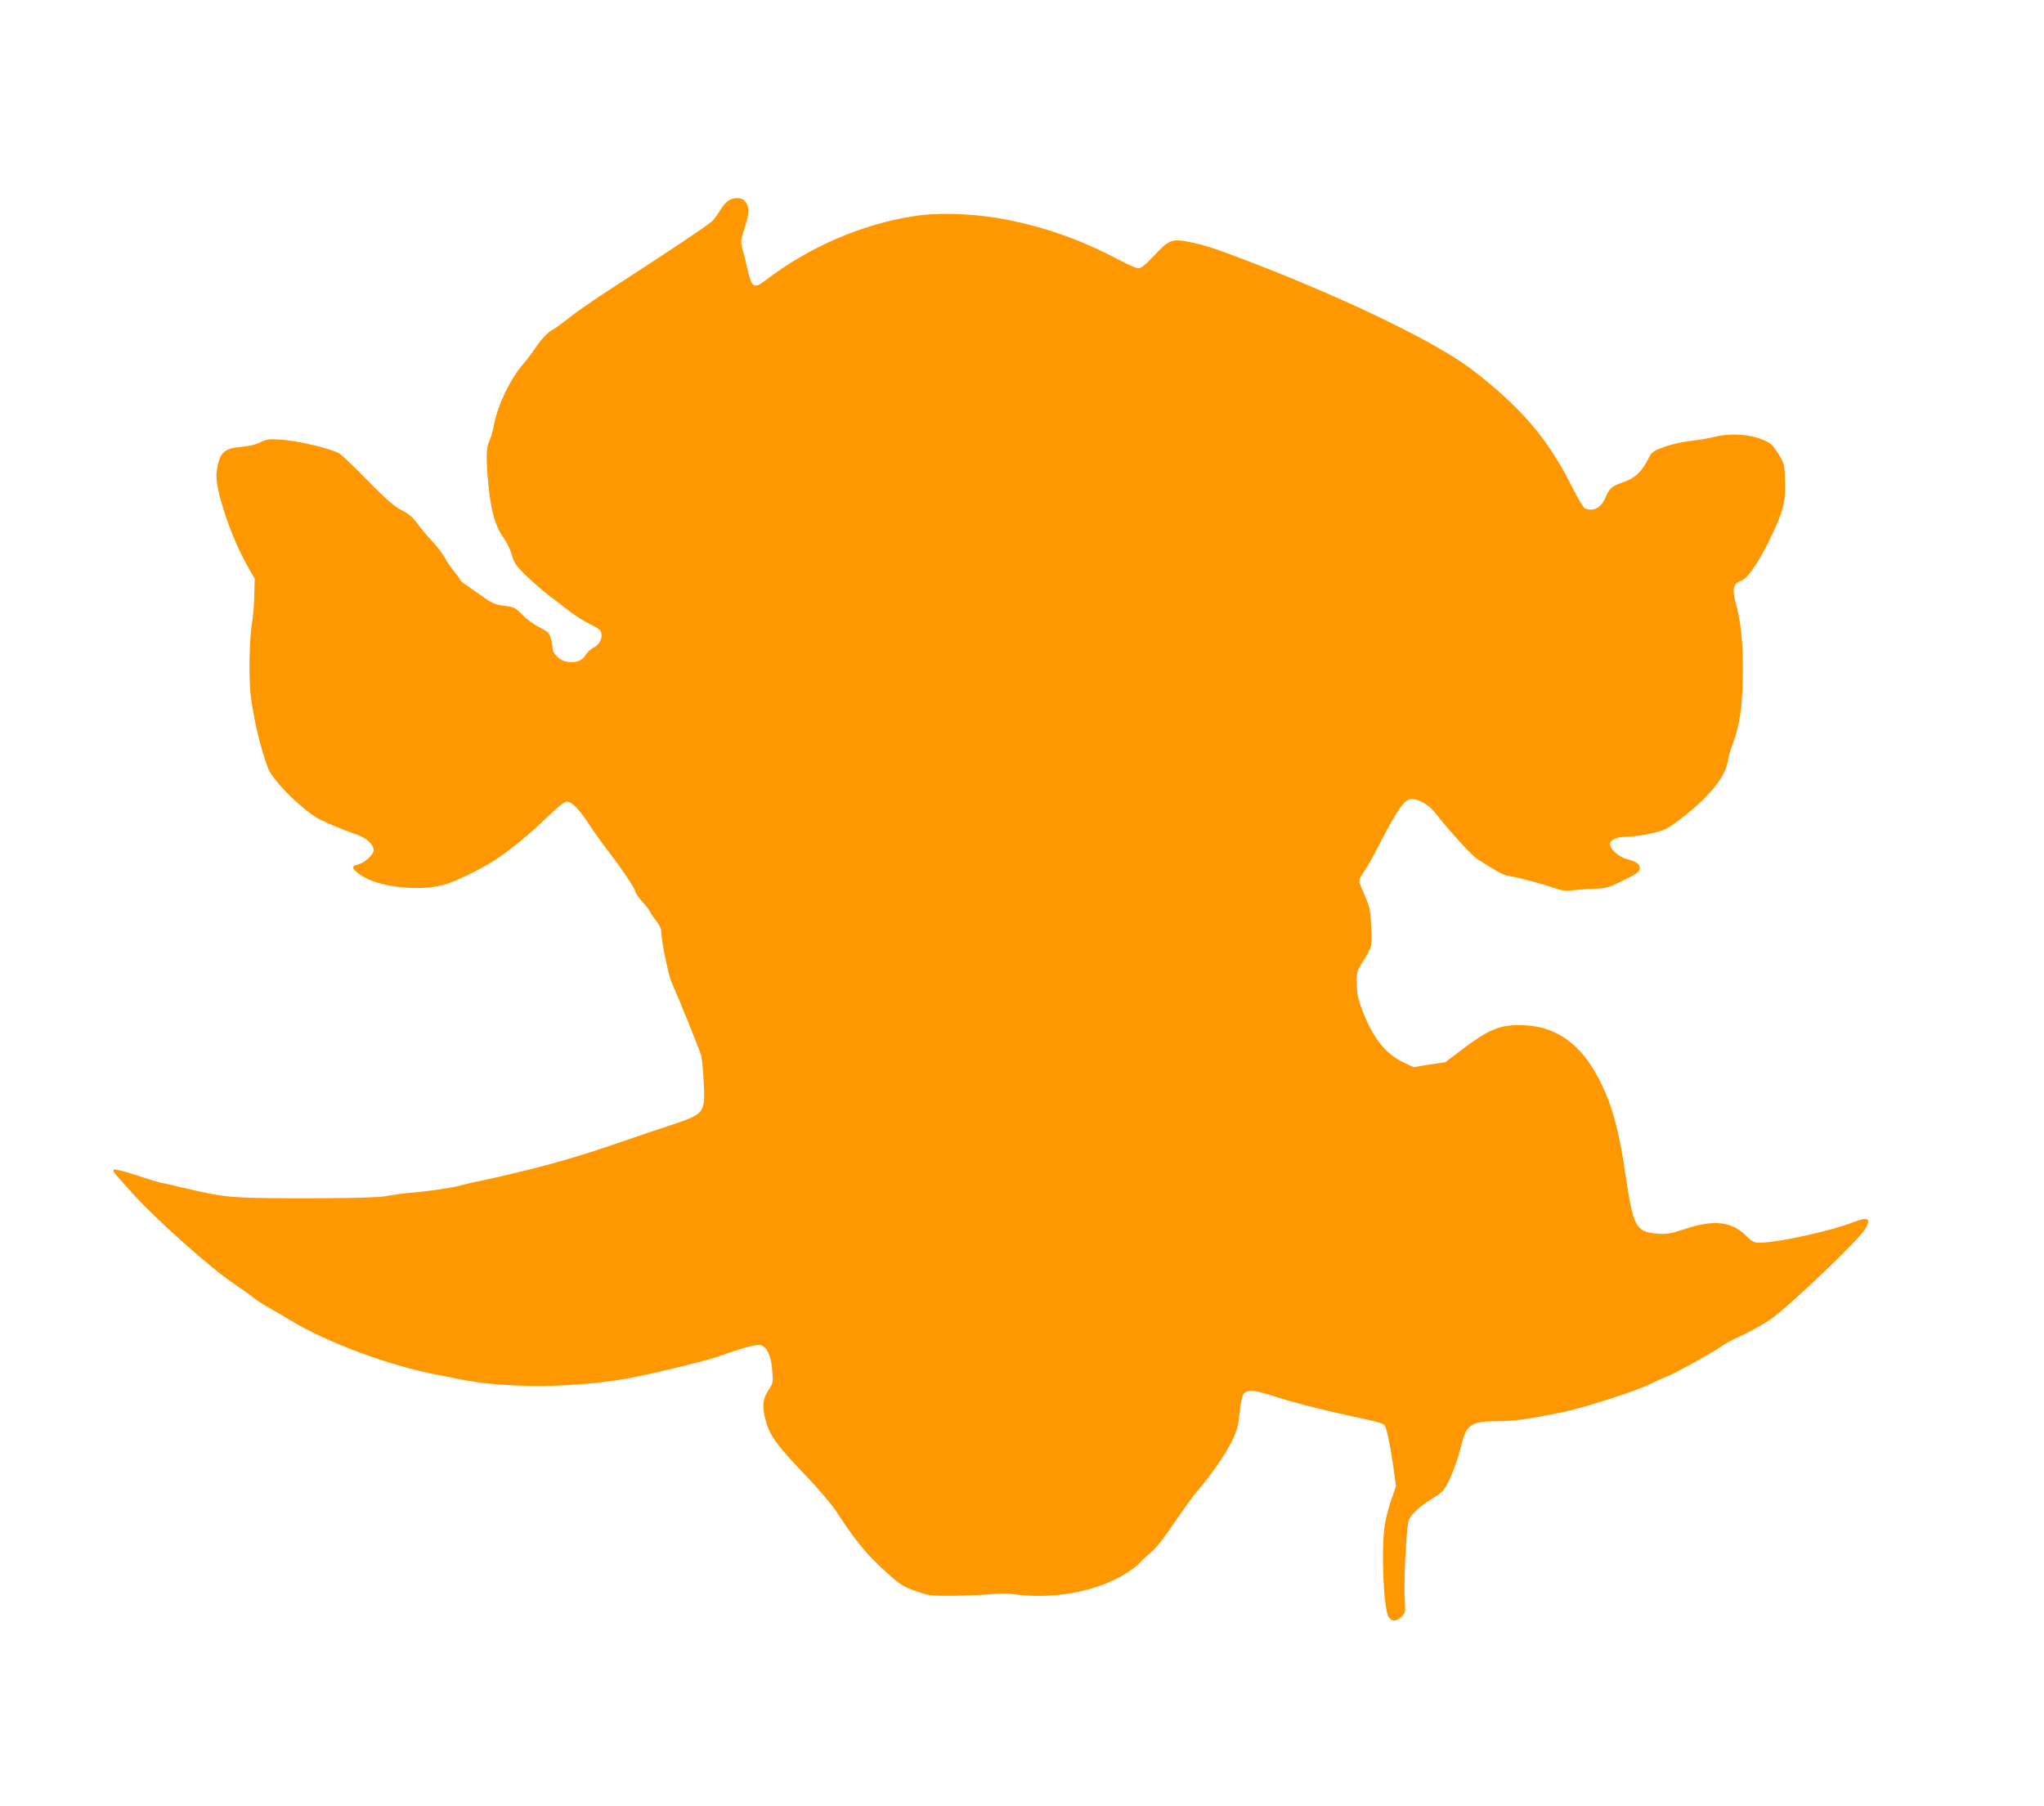
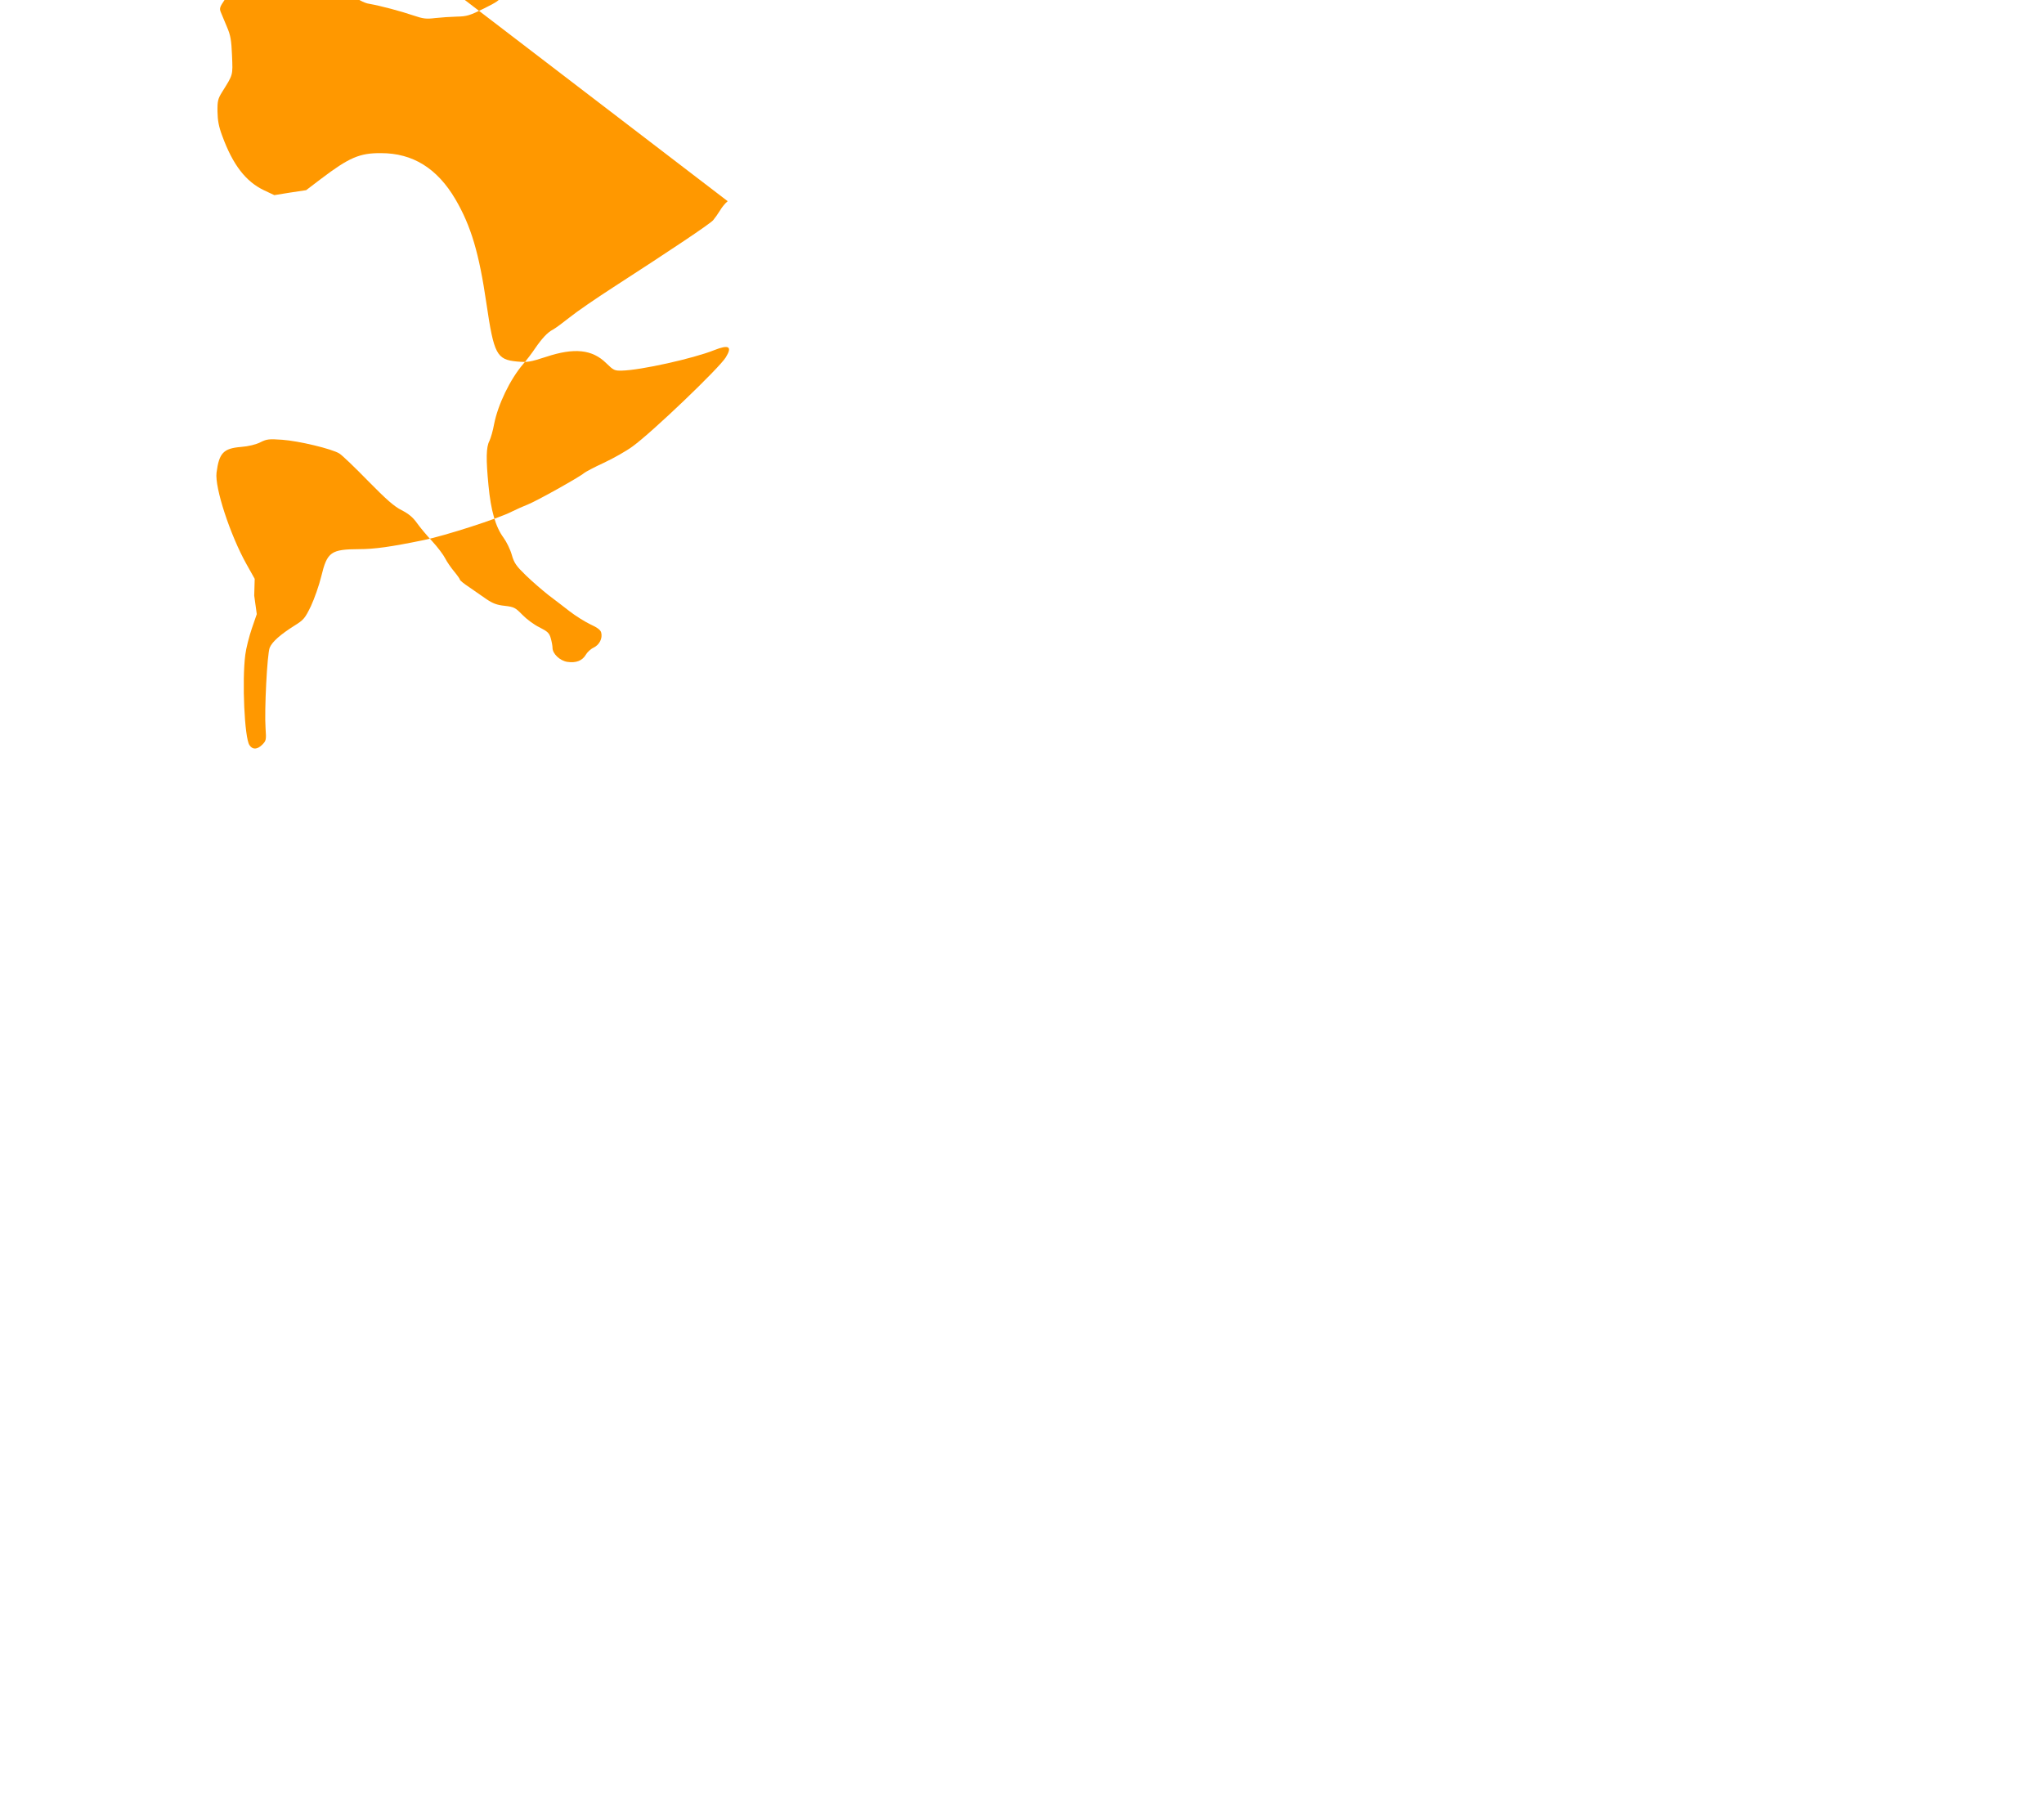
<svg xmlns="http://www.w3.org/2000/svg" version="1.0" width="1280pt" height="1131pt" viewBox="0 0 1280 1131" preserveAspectRatio="xMidYMid meet">
  <g transform="translate(0,1131) scale(0.1,-0.1)" fill="#ff9800" stroke="none">
-     <path d="M4557 10050 c-14 -11 -36 -37 -48 -58 -12 -20 -32 -48 -43 -61 -21 -24 -262 -185 -627 -421 -107 -69 -229 -153 -271 -187 -43 -34 -90 -69 -105 -77 -34 -17 -69 -55 -113 -119 -18 -27 -51 -71 -74 -97 -82 -96 -158 -254 -182 -377 -7 -40 -21 -87 -29 -104 -21 -39 -22 -114 -6 -279 15 -158 44 -259 94 -327 19 -26 43 -75 52 -108 15 -52 28 -70 89 -129 39 -38 103 -93 141 -123 39 -29 98 -75 133 -102 35 -27 92 -63 127 -80 46 -21 66 -36 70 -53 9 -36 -11 -76 -48 -94 -18 -8 -40 -29 -49 -45 -22 -37 -61 -52 -115 -44 -47 7 -93 51 -93 88 0 12 -5 39 -11 60 -9 32 -19 42 -70 68 -34 16 -82 52 -108 79 -44 45 -52 49 -110 56 -49 5 -75 15 -115 42 -28 20 -77 53 -108 75 -32 21 -58 42 -58 47 0 4 -16 27 -36 51 -19 23 -45 60 -56 82 -11 22 -47 70 -81 107 -34 36 -78 89 -97 116 -25 35 -52 57 -95 79 -46 23 -94 65 -210 183 -82 84 -163 162 -180 172 -46 29 -256 79 -358 86 -84 6 -97 4 -137 -16 -28 -14 -72 -25 -121 -29 -110 -9 -137 -38 -153 -161 -12 -93 85 -390 188 -574 l51 -91 -3 -105 c-1 -58 -7 -130 -12 -160 -20 -105 -24 -376 -7 -490 24 -159 55 -288 103 -425 25 -71 175 -228 299 -311 35 -23 175 -83 255 -109 63 -21 110 -63 110 -99 0 -29 -59 -82 -102 -91 -41 -9 -35 -28 25 -68 103 -70 349 -100 506 -61 69 17 227 92 321 152 92 58 230 170 336 274 62 60 109 98 122 98 33 0 77 -45 138 -138 31 -48 85 -123 119 -167 83 -107 175 -244 175 -261 0 -7 20 -36 45 -64 25 -28 45 -54 45 -59 0 -4 16 -28 35 -52 19 -24 35 -53 35 -64 0 -58 44 -277 65 -325 52 -117 177 -427 186 -460 5 -19 12 -94 16 -167 9 -199 10 -198 -230 -277 -73 -24 -197 -66 -277 -94 -246 -85 -426 -138 -645 -191 -115 -28 -228 -53 -250 -57 -22 -3 -80 -17 -130 -30 -50 -13 -164 -30 -255 -39 -90 -8 -182 -20 -205 -26 -25 -7 -173 -12 -395 -13 -577 -1 -591 0 -870 65 -69 16 -136 32 -150 34 -14 3 -82 24 -152 47 -70 23 -131 38 -135 34 -10 -9 -6 -14 115 -147 152 -169 493 -473 641 -571 42 -28 94 -65 116 -83 22 -18 67 -47 100 -65 33 -18 87 -50 121 -71 233 -144 637 -294 939 -350 28 -5 82 -16 120 -24 306 -64 777 -58 1125 14 166 34 439 102 502 124 175 62 248 81 275 72 38 -14 61 -64 69 -157 6 -75 6 -79 -25 -126 -38 -59 -40 -110 -11 -205 26 -84 74 -148 247 -329 78 -81 163 -182 191 -225 111 -170 180 -257 284 -353 116 -107 129 -116 233 -151 64 -22 84 -24 230 -22 88 2 192 6 230 10 39 5 93 5 120 1 259 -38 538 14 727 135 31 20 64 47 75 59 10 13 41 42 69 65 33 27 85 93 150 190 54 81 121 172 148 203 78 89 175 229 213 310 29 61 38 93 45 170 5 52 15 105 24 117 20 31 61 30 166 -3 169 -54 332 -95 635 -160 39 -8 77 -21 83 -29 13 -16 34 -114 56 -266 l16 -116 -31 -90 c-17 -50 -36 -124 -41 -165 -21 -162 -5 -519 26 -565 19 -30 49 -29 81 3 24 25 25 30 20 102 -8 111 10 466 26 505 16 38 68 83 155 138 58 36 66 46 103 122 21 45 51 129 65 187 37 153 60 169 238 170 94 0 196 14 405 57 131 27 465 134 550 178 28 14 73 34 101 45 54 21 324 172 351 196 8 7 64 37 125 65 60 28 141 74 179 102 123 89 542 490 584 558 42 68 20 82 -73 45 -130 -52 -462 -126 -579 -128 -44 -1 -51 2 -96 46 -88 87 -200 99 -378 40 -99 -32 -114 -35 -182 -29 -127 12 -144 45 -191 364 -46 315 -96 484 -194 652 -114 194 -267 289 -466 289 -135 1 -200 -28 -377 -162 l-92 -70 -100 -15 -99 -16 -64 30 c-115 55 -196 159 -263 343 -21 56 -28 94 -29 150 -1 67 3 81 29 123 70 112 67 102 62 228 -4 96 -9 127 -32 180 -15 35 -32 76 -38 91 -10 24 -7 33 25 80 21 29 69 116 108 193 88 172 137 246 172 257 43 15 122 -25 166 -83 83 -107 227 -265 261 -287 128 -82 164 -102 198 -107 69 -12 197 -46 273 -72 65 -22 83 -24 140 -17 36 4 97 8 135 9 62 1 81 7 170 51 79 39 101 54 103 72 4 30 -19 47 -80 62 -52 13 -112 68 -106 98 5 25 47 42 108 42 31 0 97 9 148 20 84 19 98 25 179 86 179 135 286 264 302 364 5 30 19 79 30 107 45 114 64 245 65 448 1 198 -11 316 -45 441 -23 86 -15 119 32 136 43 15 106 105 183 262 83 171 99 233 94 367 -3 102 -4 106 -43 169 -36 57 -47 66 -100 88 -81 33 -206 40 -295 17 -35 -9 -103 -21 -151 -26 -50 -5 -120 -21 -165 -37 -76 -28 -80 -31 -106 -83 -41 -78 -82 -115 -154 -139 -68 -23 -86 -38 -109 -93 -28 -68 -74 -92 -130 -71 -9 4 -45 64 -80 134 -150 300 -317 496 -620 730 -218 168 -749 428 -1360 666 -233 90 -317 119 -414 138 -112 23 -131 15 -224 -85 -53 -57 -81 -79 -98 -79 -13 0 -62 21 -109 46 -229 122 -444 201 -680 251 -210 45 -450 56 -620 29 -328 -52 -653 -193 -927 -402 -72 -55 -86 -45 -113 73 -9 43 -23 99 -31 125 -12 45 -11 53 15 133 30 91 30 133 -1 167 -22 24 -74 23 -106 -2z" />
+     <path d="M4557 10050 c-14 -11 -36 -37 -48 -58 -12 -20 -32 -48 -43 -61 -21 -24 -262 -185 -627 -421 -107 -69 -229 -153 -271 -187 -43 -34 -90 -69 -105 -77 -34 -17 -69 -55 -113 -119 -18 -27 -51 -71 -74 -97 -82 -96 -158 -254 -182 -377 -7 -40 -21 -87 -29 -104 -21 -39 -22 -114 -6 -279 15 -158 44 -259 94 -327 19 -26 43 -75 52 -108 15 -52 28 -70 89 -129 39 -38 103 -93 141 -123 39 -29 98 -75 133 -102 35 -27 92 -63 127 -80 46 -21 66 -36 70 -53 9 -36 -11 -76 -48 -94 -18 -8 -40 -29 -49 -45 -22 -37 -61 -52 -115 -44 -47 7 -93 51 -93 88 0 12 -5 39 -11 60 -9 32 -19 42 -70 68 -34 16 -82 52 -108 79 -44 45 -52 49 -110 56 -49 5 -75 15 -115 42 -28 20 -77 53 -108 75 -32 21 -58 42 -58 47 0 4 -16 27 -36 51 -19 23 -45 60 -56 82 -11 22 -47 70 -81 107 -34 36 -78 89 -97 116 -25 35 -52 57 -95 79 -46 23 -94 65 -210 183 -82 84 -163 162 -180 172 -46 29 -256 79 -358 86 -84 6 -97 4 -137 -16 -28 -14 -72 -25 -121 -29 -110 -9 -137 -38 -153 -161 -12 -93 85 -390 188 -574 l51 -91 -3 -105 l16 -116 -31 -90 c-17 -50 -36 -124 -41 -165 -21 -162 -5 -519 26 -565 19 -30 49 -29 81 3 24 25 25 30 20 102 -8 111 10 466 26 505 16 38 68 83 155 138 58 36 66 46 103 122 21 45 51 129 65 187 37 153 60 169 238 170 94 0 196 14 405 57 131 27 465 134 550 178 28 14 73 34 101 45 54 21 324 172 351 196 8 7 64 37 125 65 60 28 141 74 179 102 123 89 542 490 584 558 42 68 20 82 -73 45 -130 -52 -462 -126 -579 -128 -44 -1 -51 2 -96 46 -88 87 -200 99 -378 40 -99 -32 -114 -35 -182 -29 -127 12 -144 45 -191 364 -46 315 -96 484 -194 652 -114 194 -267 289 -466 289 -135 1 -200 -28 -377 -162 l-92 -70 -100 -15 -99 -16 -64 30 c-115 55 -196 159 -263 343 -21 56 -28 94 -29 150 -1 67 3 81 29 123 70 112 67 102 62 228 -4 96 -9 127 -32 180 -15 35 -32 76 -38 91 -10 24 -7 33 25 80 21 29 69 116 108 193 88 172 137 246 172 257 43 15 122 -25 166 -83 83 -107 227 -265 261 -287 128 -82 164 -102 198 -107 69 -12 197 -46 273 -72 65 -22 83 -24 140 -17 36 4 97 8 135 9 62 1 81 7 170 51 79 39 101 54 103 72 4 30 -19 47 -80 62 -52 13 -112 68 -106 98 5 25 47 42 108 42 31 0 97 9 148 20 84 19 98 25 179 86 179 135 286 264 302 364 5 30 19 79 30 107 45 114 64 245 65 448 1 198 -11 316 -45 441 -23 86 -15 119 32 136 43 15 106 105 183 262 83 171 99 233 94 367 -3 102 -4 106 -43 169 -36 57 -47 66 -100 88 -81 33 -206 40 -295 17 -35 -9 -103 -21 -151 -26 -50 -5 -120 -21 -165 -37 -76 -28 -80 -31 -106 -83 -41 -78 -82 -115 -154 -139 -68 -23 -86 -38 -109 -93 -28 -68 -74 -92 -130 -71 -9 4 -45 64 -80 134 -150 300 -317 496 -620 730 -218 168 -749 428 -1360 666 -233 90 -317 119 -414 138 -112 23 -131 15 -224 -85 -53 -57 -81 -79 -98 -79 -13 0 -62 21 -109 46 -229 122 -444 201 -680 251 -210 45 -450 56 -620 29 -328 -52 -653 -193 -927 -402 -72 -55 -86 -45 -113 73 -9 43 -23 99 -31 125 -12 45 -11 53 15 133 30 91 30 133 -1 167 -22 24 -74 23 -106 -2z" />
  </g>
</svg>